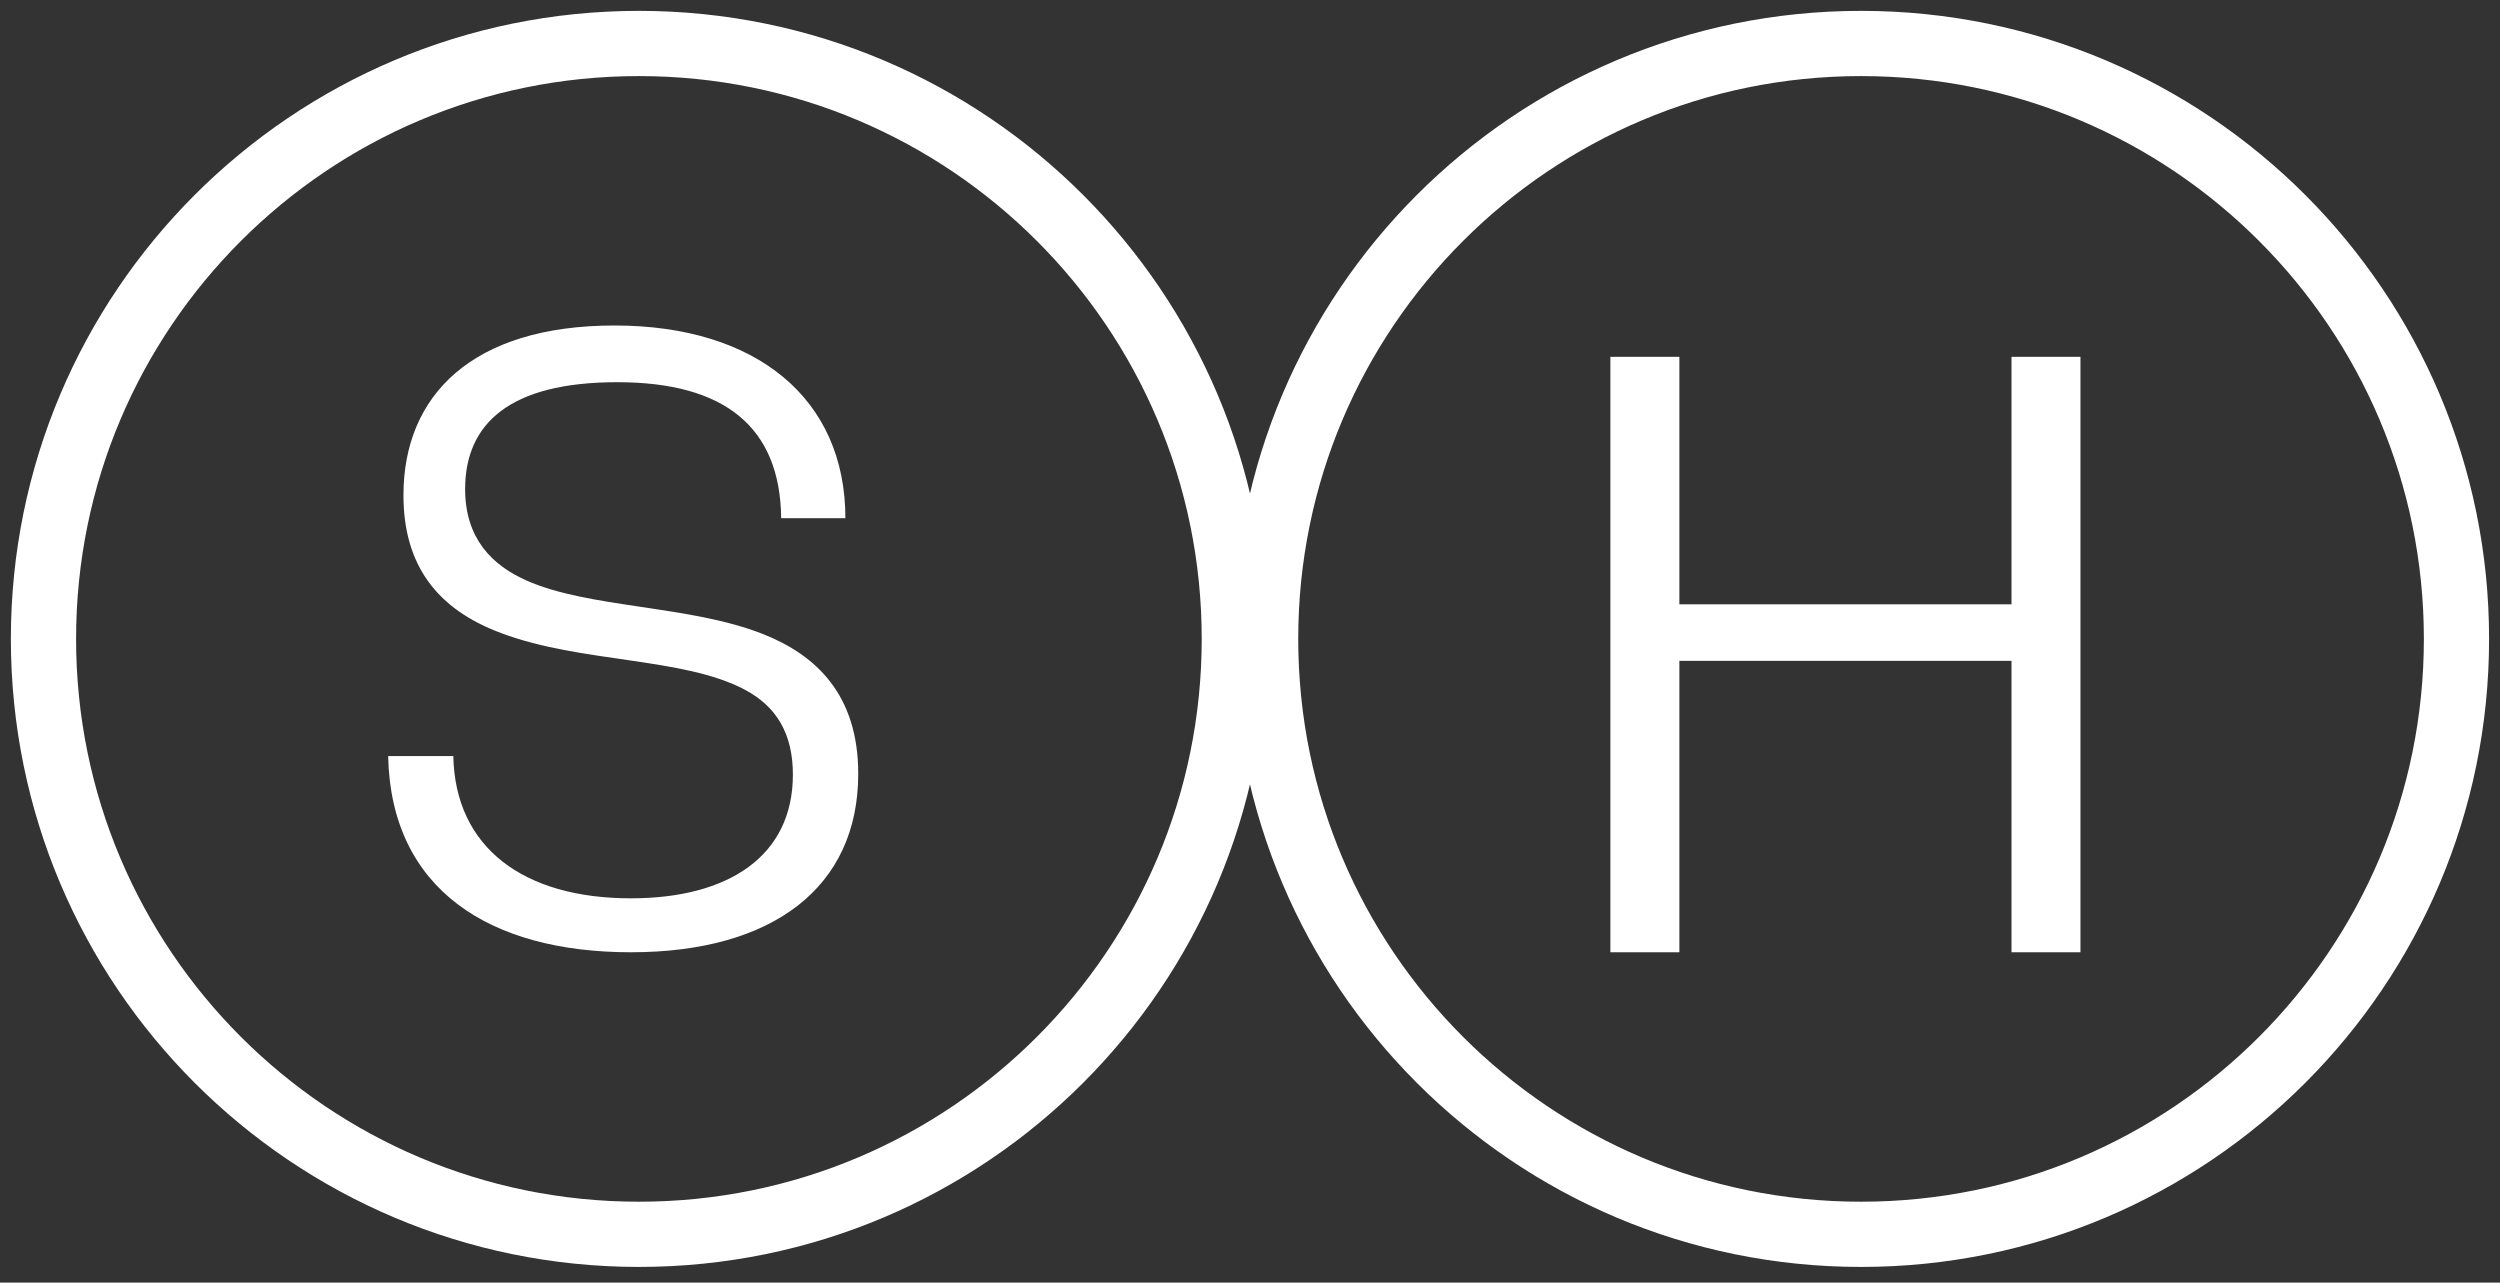
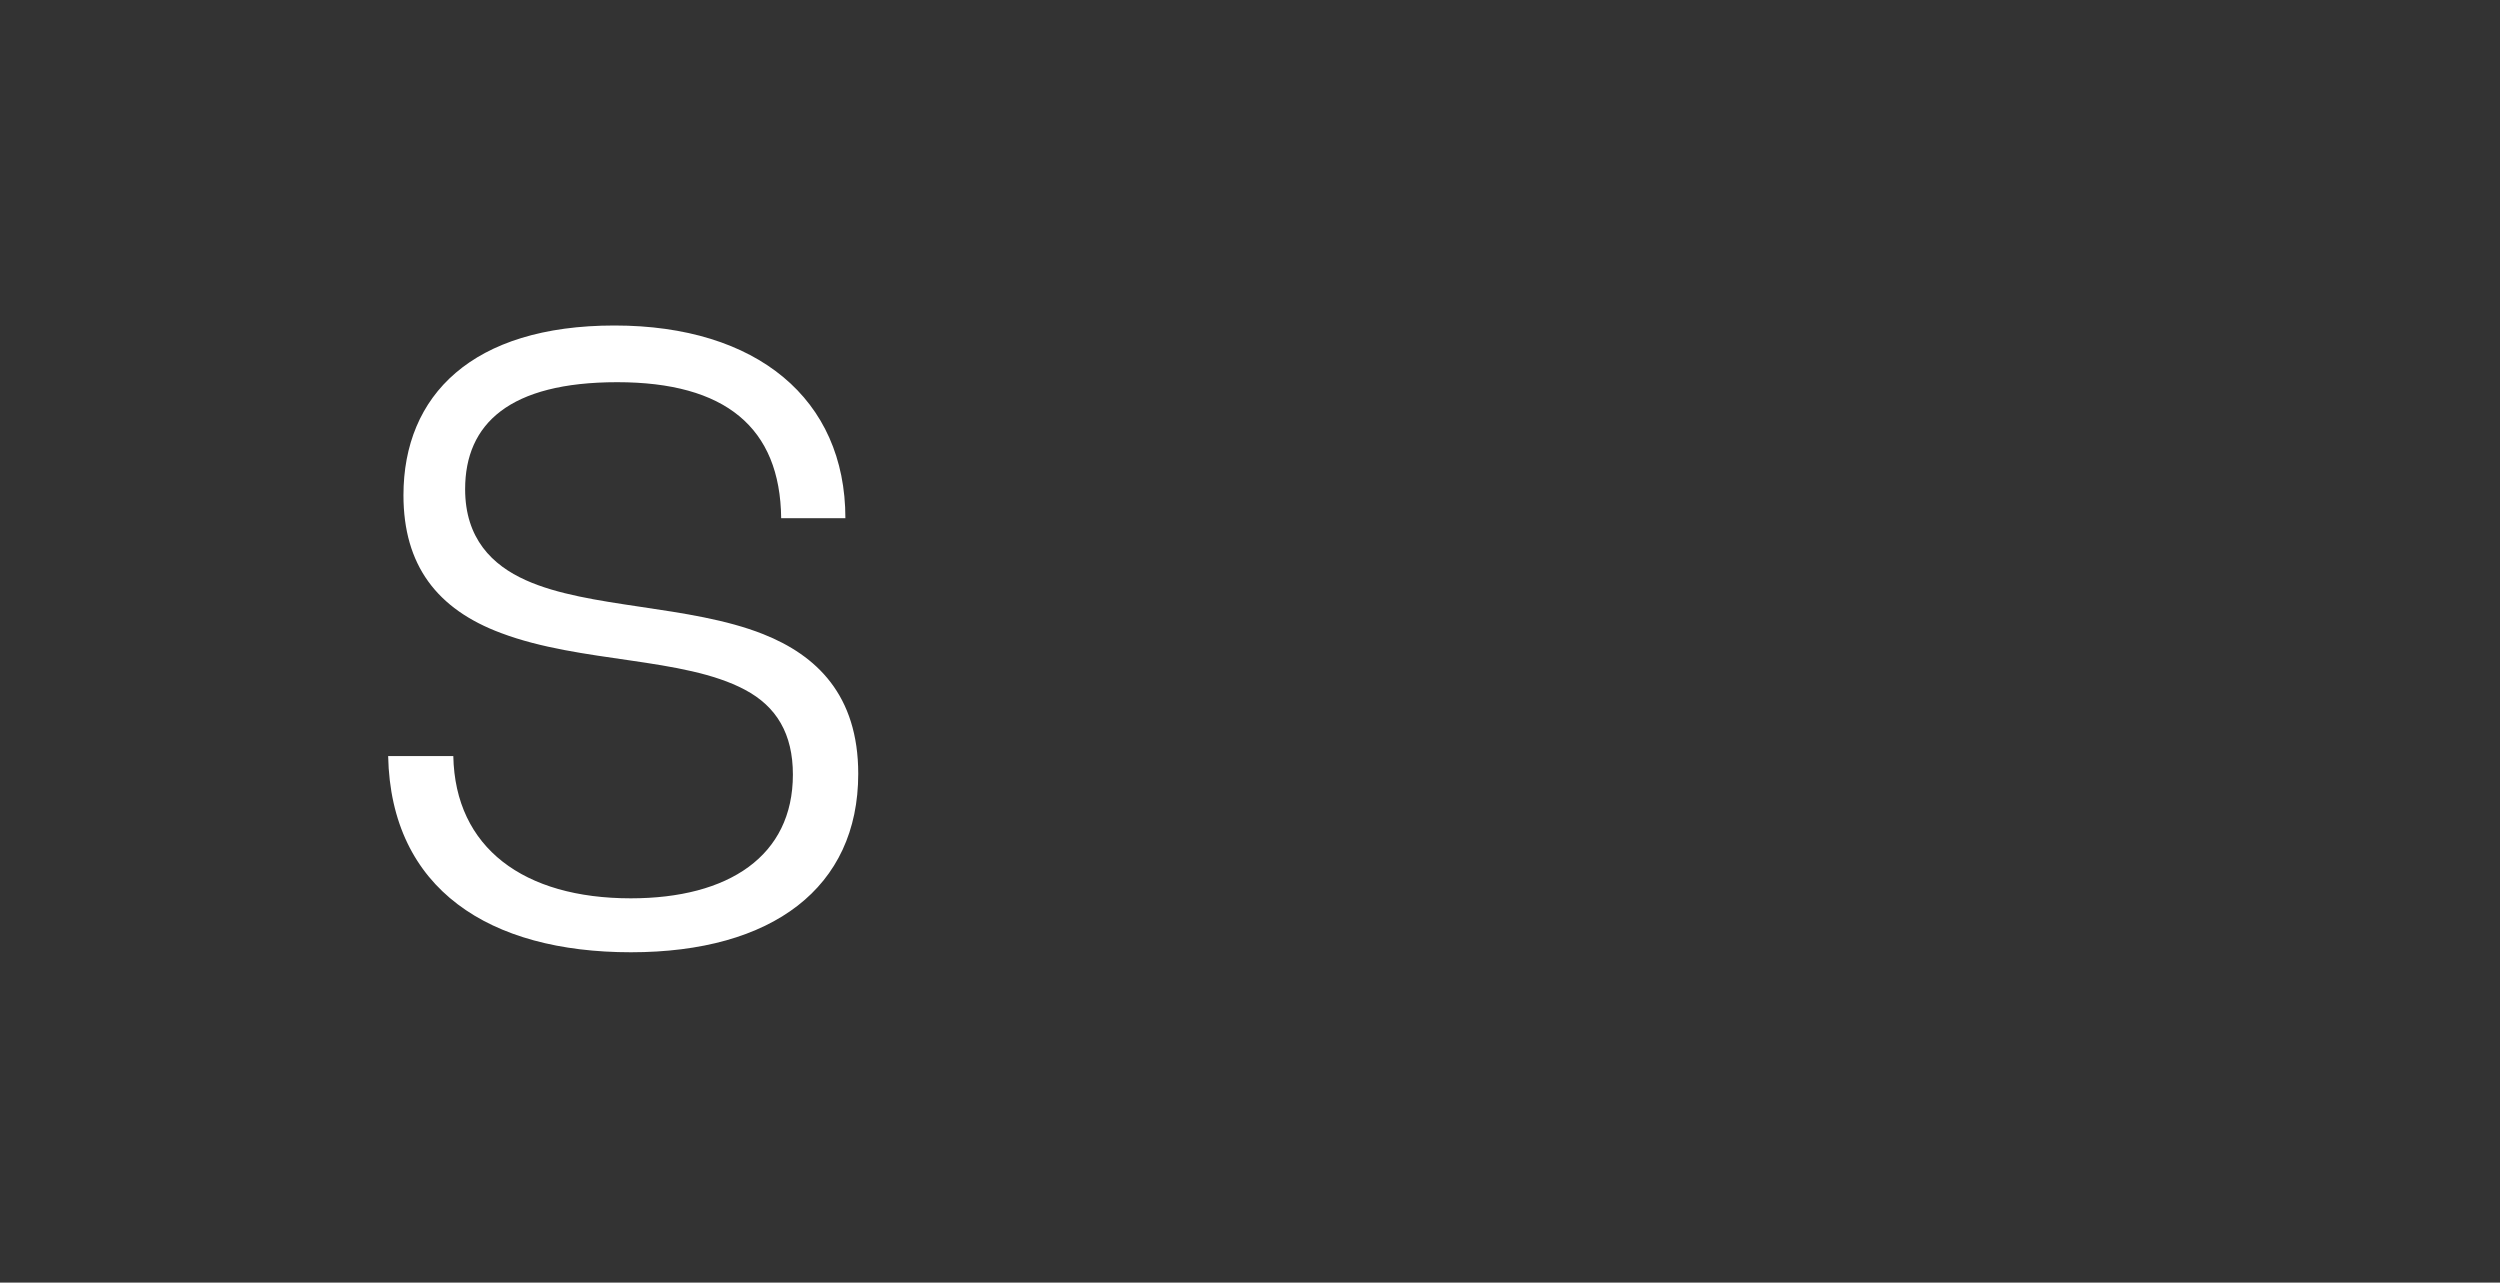
<svg xmlns="http://www.w3.org/2000/svg" width="115" height="59" viewBox="0 0 115 59" fill="none">
  <rect x="0" y="0" width="115" height="59" fill="#333333" stroke="none" />
-   <path d="M29.39 56.779C44.517 56.779 56.779 44.517 56.779 29.39C56.779 14.263 44.517 2 29.39 2C14.263 2 2 14.263 2 29.39C2 44.517 14.263 56.779 29.39 56.779Z" stroke="white" stroke-width="3" stroke-miterlimit="10" />
-   <path d="M85.608 56.779C100.735 56.779 112.998 44.517 112.998 29.39C112.998 14.263 100.735 2 85.608 2C70.481 2 58.219 14.263 58.219 29.39C58.219 44.517 70.481 56.779 85.608 56.779Z" stroke="white" stroke-width="3" stroke-miterlimit="10" />
  <path d="M35.934 23.842C35.891 19.654 33.35 17.581 28.393 17.581C23.436 17.581 21.396 19.494 21.396 22.501C21.396 24.775 22.643 25.997 24.186 26.688C27.061 27.988 31.727 27.828 35.104 29.169C37.561 30.143 39.479 31.974 39.479 35.594C39.479 40.838 35.521 43.804 29.021 43.804C22.522 43.804 17.982 40.916 17.855 34.779H20.852C20.936 39.008 24.102 41.323 29.017 41.323C33.519 41.323 36.473 39.374 36.473 35.63C36.473 33.759 35.723 32.5 34.264 31.727C31.432 30.221 26.723 30.505 23.056 29.123C20.097 28.024 18.559 25.993 18.559 22.78C18.559 18.185 21.724 14.973 28.266 14.973C34.808 14.973 38.888 18.345 38.888 23.837H35.929L35.934 23.842Z" fill="white" />
-   <path d="M92.529 43.804V30.399H77.251V43.804H74.078V16.414H77.251V27.799H92.529V16.414H95.701V43.804H92.529Z" fill="white" />
</svg>